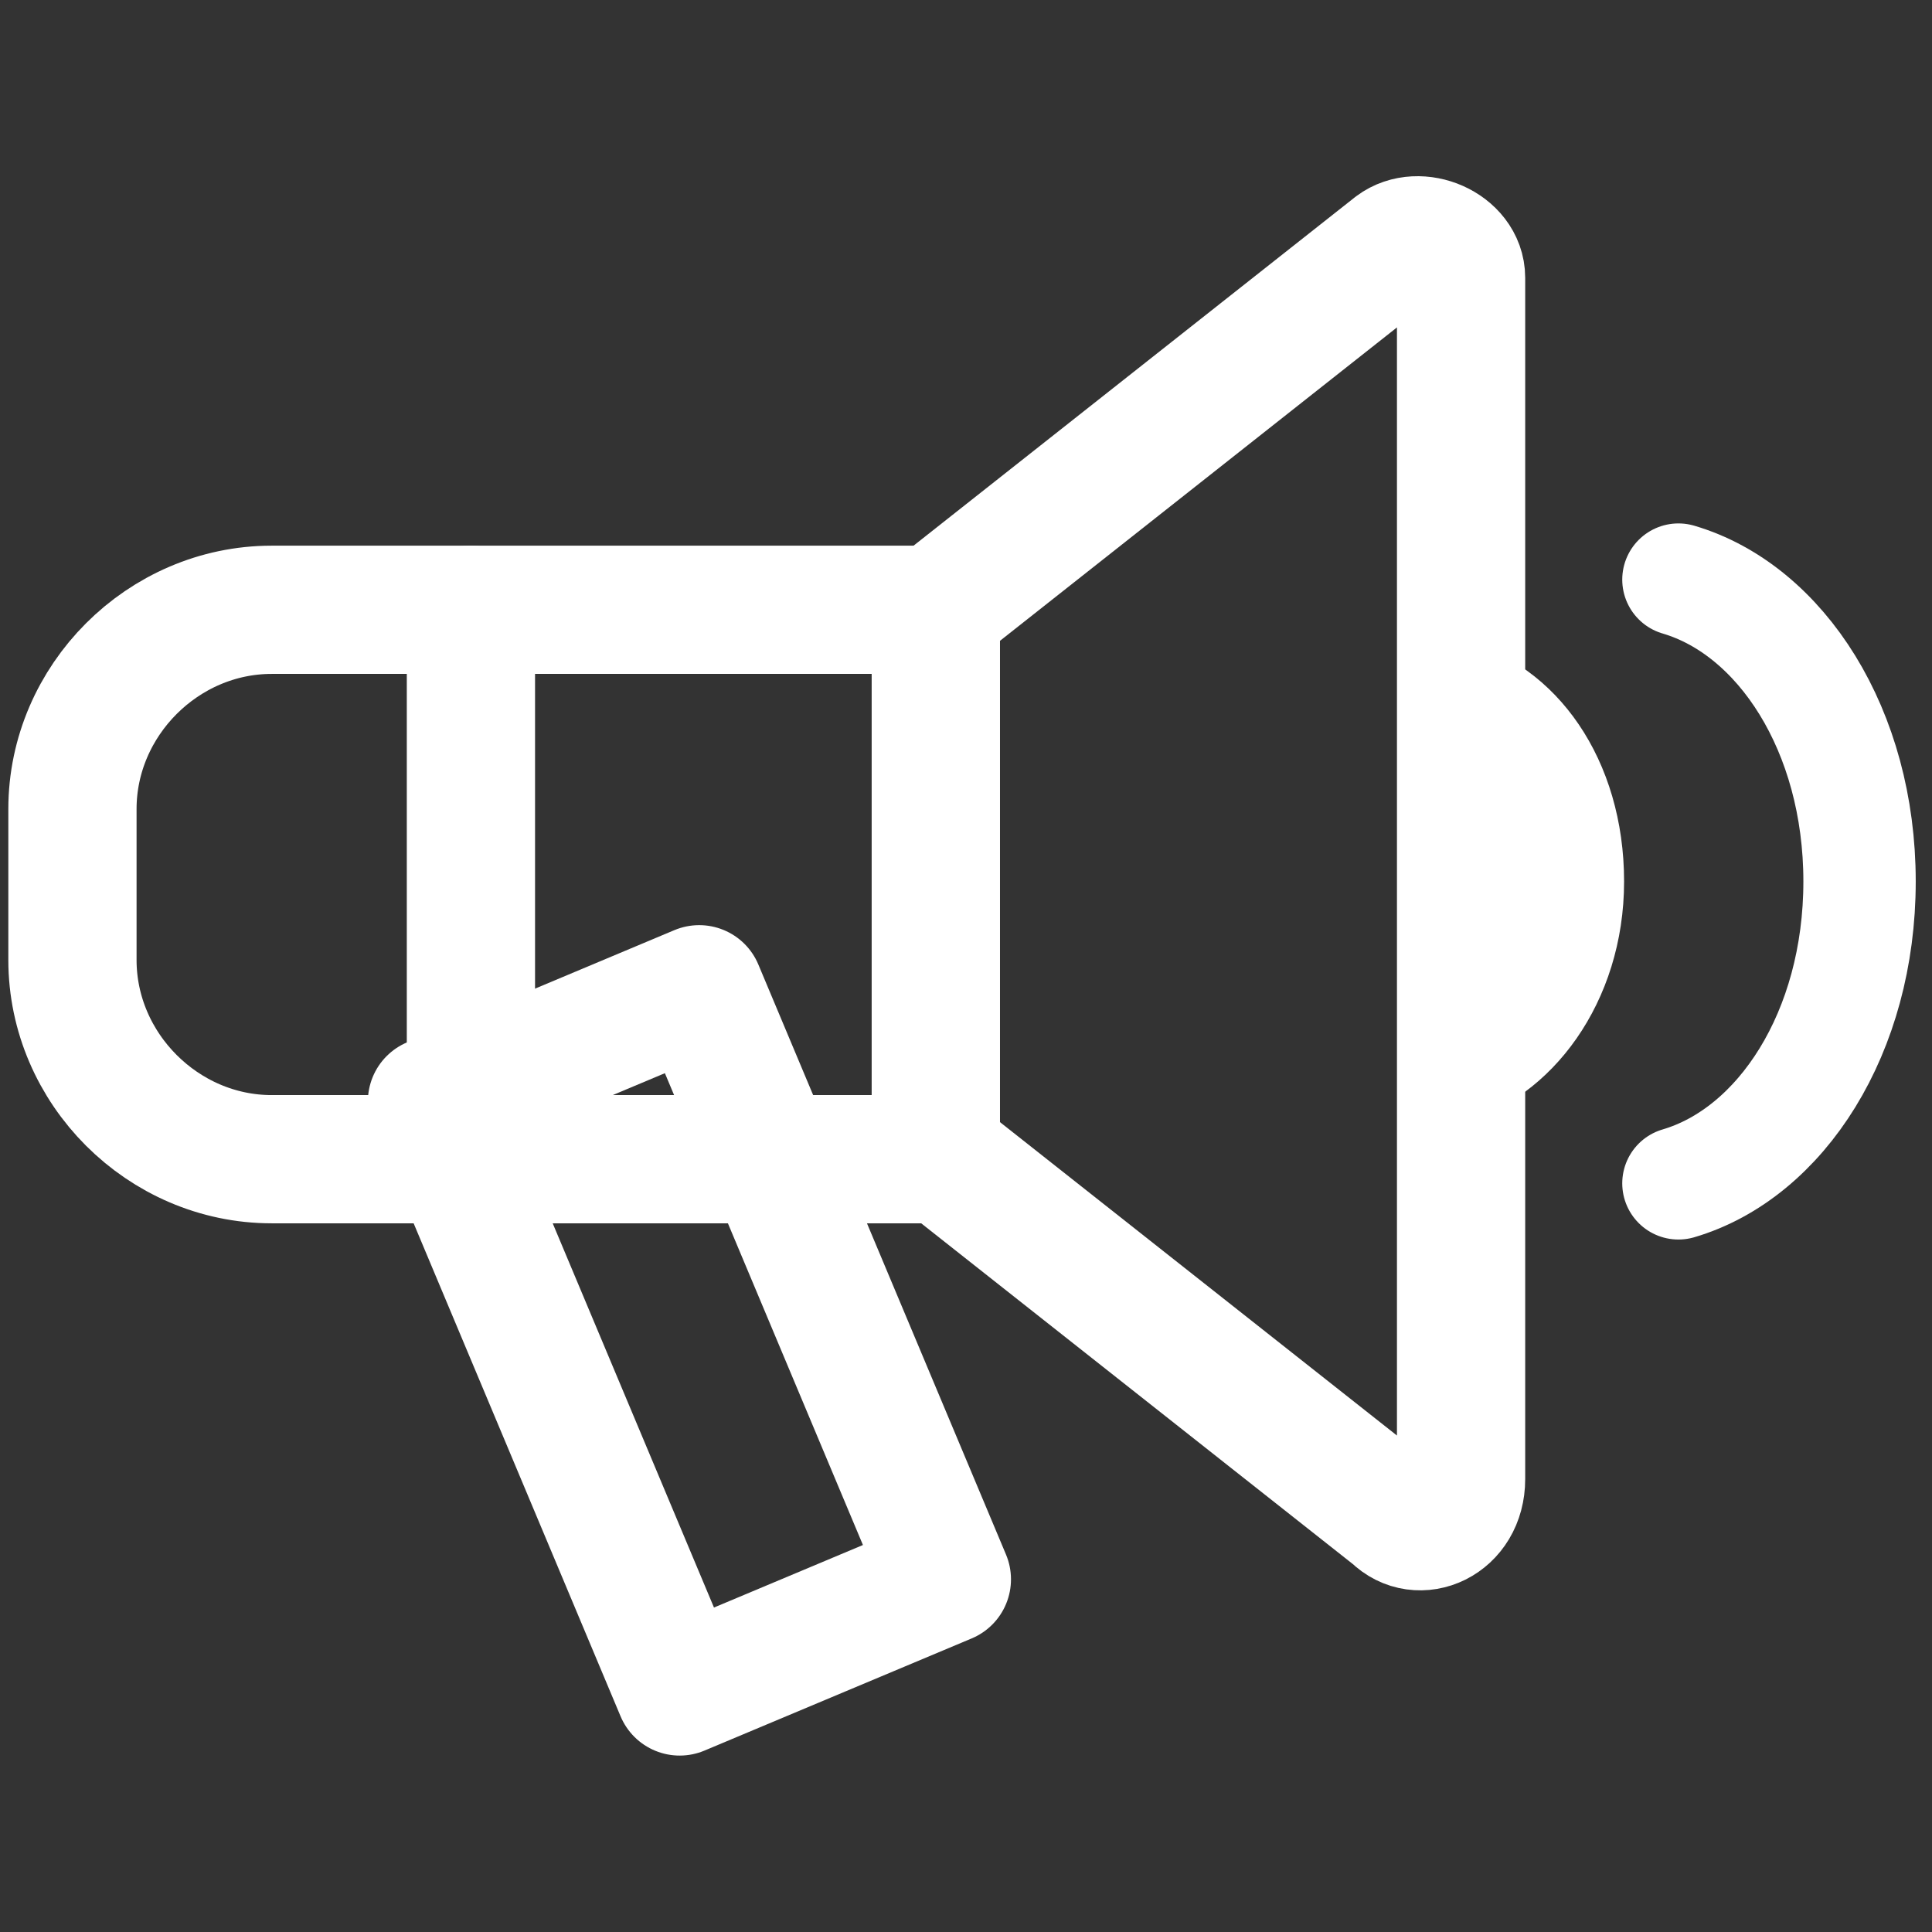
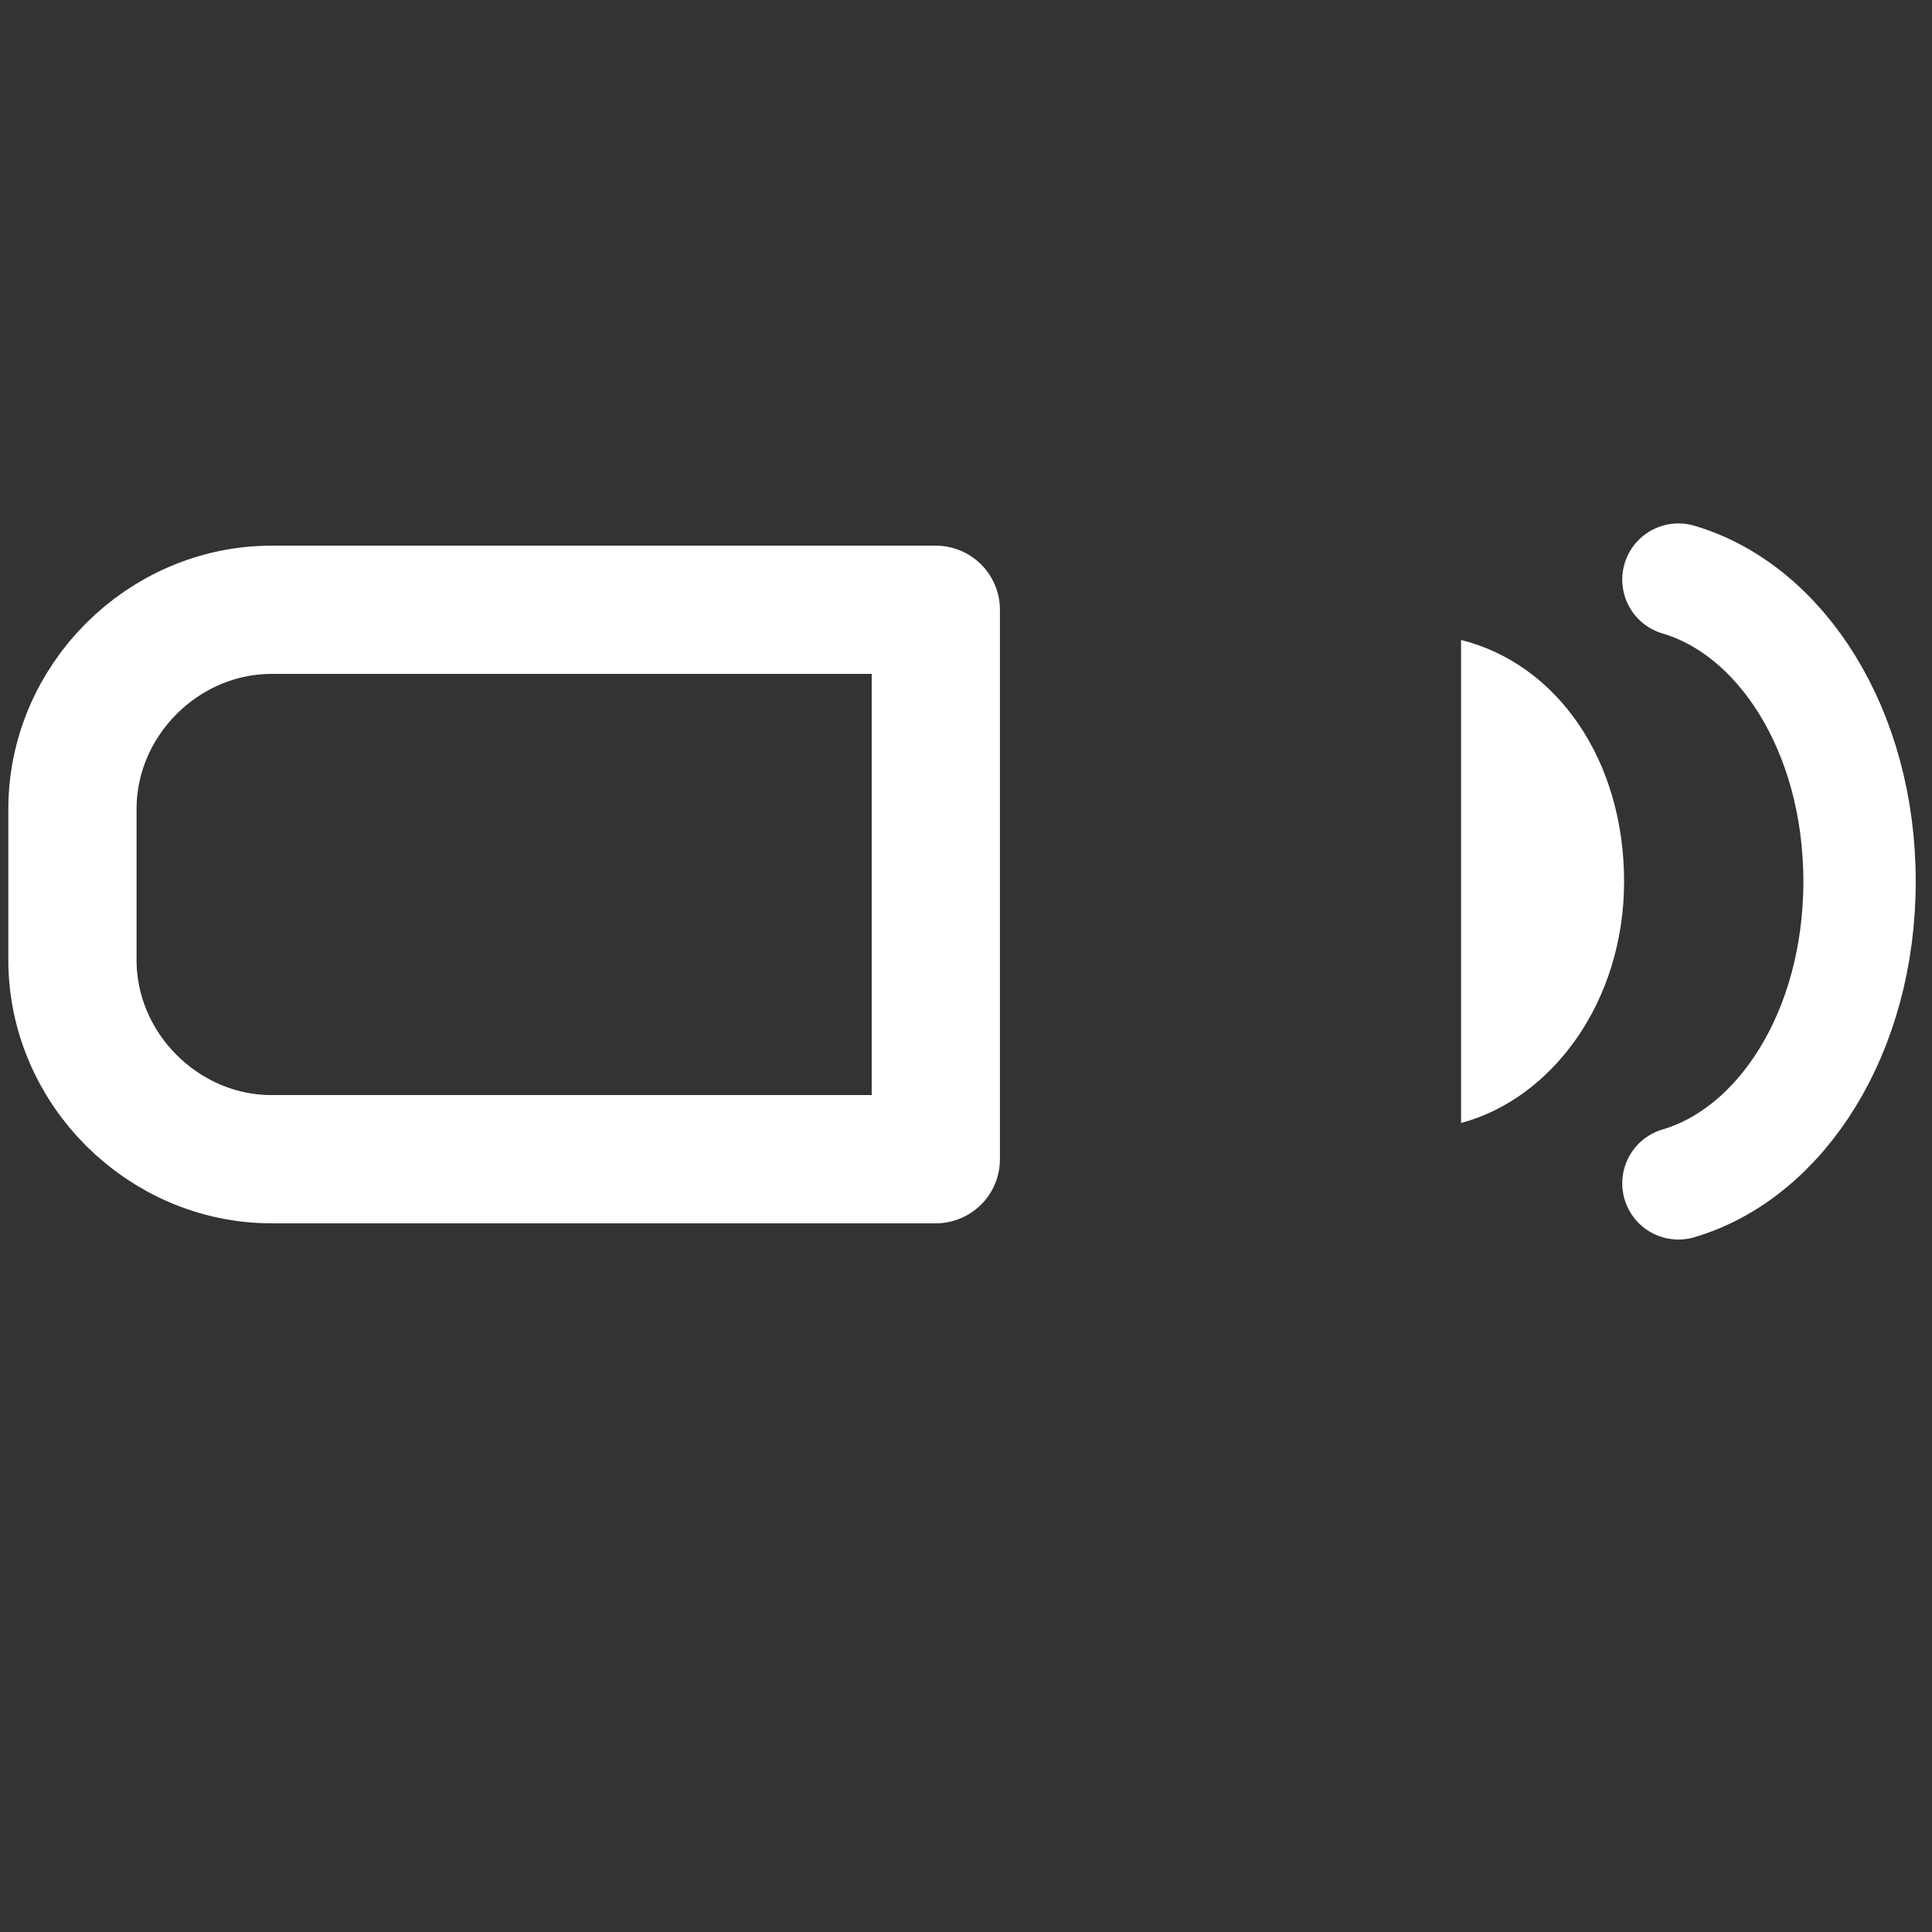
<svg xmlns="http://www.w3.org/2000/svg" version="1.1" x="0px" y="0px" viewBox="0 0 32 32" style="enable-background:new 0 0 32 32;" xml:space="preserve">
  <rect x="0" y="0" width="32" height="32" fill="#333333" stroke="none" />
  <style type="text/css">
	.st0{fill:none;}
	.st1{fill:none;stroke:#FFFFFF;stroke-width:1.964;stroke-miterlimit:10;}
	.st2{fill:none;stroke:#FFFFFF;stroke-width:2;stroke-linejoin:round;stroke-miterlimit:10;}
	.st3{fill:none;stroke:#FFFFFF;stroke-width:2;stroke-linecap:round;stroke-linejoin:round;stroke-miterlimit:10;}
	.st4{fill:none;stroke:#FFFFFF;stroke-width:2;stroke-linecap:round;stroke-linejoin:round;stroke-miterlimit:10;}
	.st5{fill:#FFFFFF;}
	.st6{fill:none;stroke:#FFFFFF;stroke-width:1.867;stroke-linecap:round;stroke-linejoin:round;stroke-miterlimit:10;}
	.st7{fill:none;stroke:#FFFFFF;stroke-width:2.154;stroke-linecap:round;stroke-linejoin:round;stroke-miterlimit:10;}
	.st8{fill:none;stroke:#FFFFFF;stroke-width:2;stroke-linejoin:round;stroke-miterlimit:10;}
	.st9{fill:none;stroke:#FFFFFF;stroke-width:2.124;stroke-linecap:round;stroke-linejoin:round;stroke-miterlimit:10;}
	.st10{fill:none;stroke:#FFFFFF;stroke-width:2.124;stroke-linejoin:round;stroke-miterlimit:10;}
	.st11{fill:none;stroke:#FFFFFF;stroke-width:1.861;stroke-linecap:round;stroke-linejoin:round;stroke-miterlimit:10;}
	.st12{fill:none;stroke:#FFFFFF;stroke-width:1.635;stroke-linecap:round;stroke-linejoin:round;stroke-miterlimit:10;}
	.st13{fill:none;stroke:#FFFFFF;stroke-width:1.826;stroke-linecap:round;stroke-linejoin:round;stroke-miterlimit:10;}
	.st14{fill:none;stroke:#FFFFFF;stroke-width:1.865;stroke-linecap:round;stroke-linejoin:round;stroke-miterlimit:10;}
</style>
  <g id="Layer_2">
    <rect class="st0" width="32" height="32" />
  </g>
  <g id="Layer_1">
    <g>
-       <rect x="9" y="16.9" transform="matrix(0.922 -0.387 0.387 0.922 -7.683 6.144)" class="st9" width="4.8" height="10.6" />
      <path class="st10" d="M4.5,19.2h11v-9.1h-11c-1.8,0-3.3,1.5-3.3,3.3v2.5C1.2,17.7,2.7,19.2,4.5,19.2z" />
-       <line class="st9" x1="7.8" y1="10.1" x2="7.8" y2="19.2" />
-       <path class="st9" d="M23.1,25.1l-7.6-6v-9l7.6-6c0.4-0.3,1.1,0,1.1,0.5v19.9C24.2,25.2,23.5,25.5,23.1,25.1z" />
      <path class="st5" d="M24.2,10.6c1.6,0.4,2.7,2,2.7,4c0,2-1.2,3.6-2.7,4" />
      <path class="st11" d="M27.8,9.6c1.7,0.5,3,2.5,3,5c0,2.5-1.3,4.5-3,5" />
    </g>
  </g>
</svg>